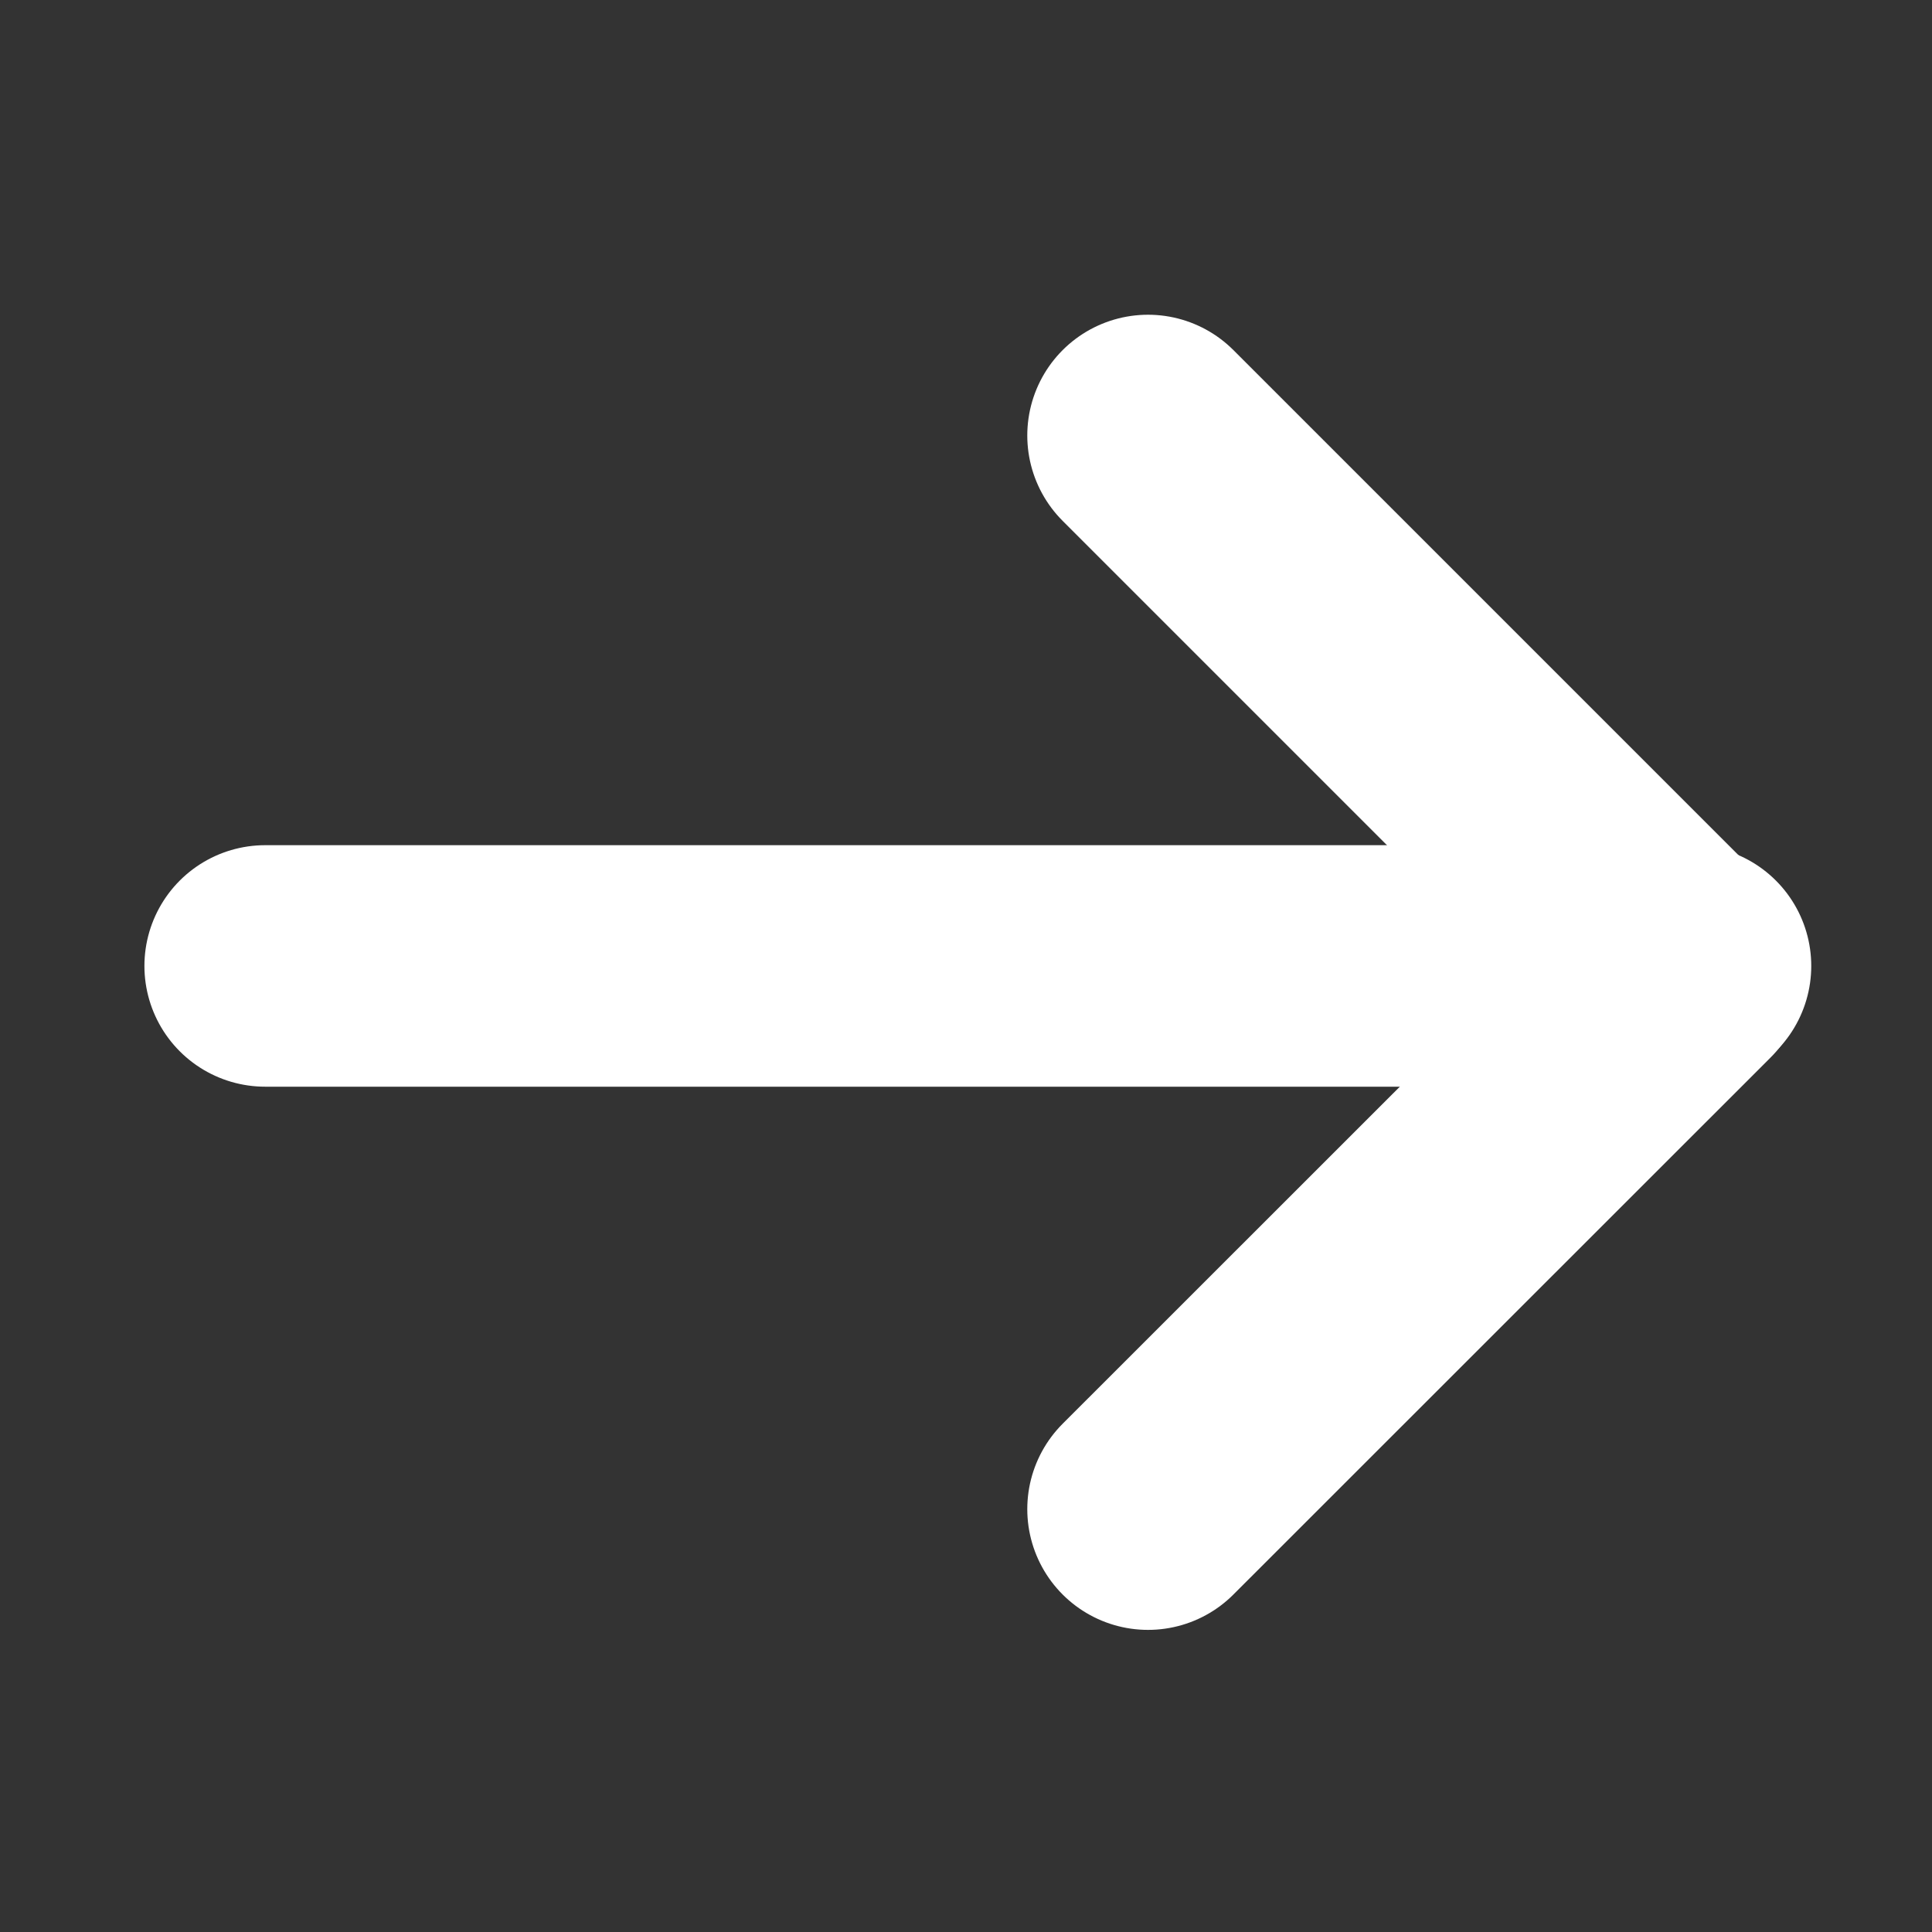
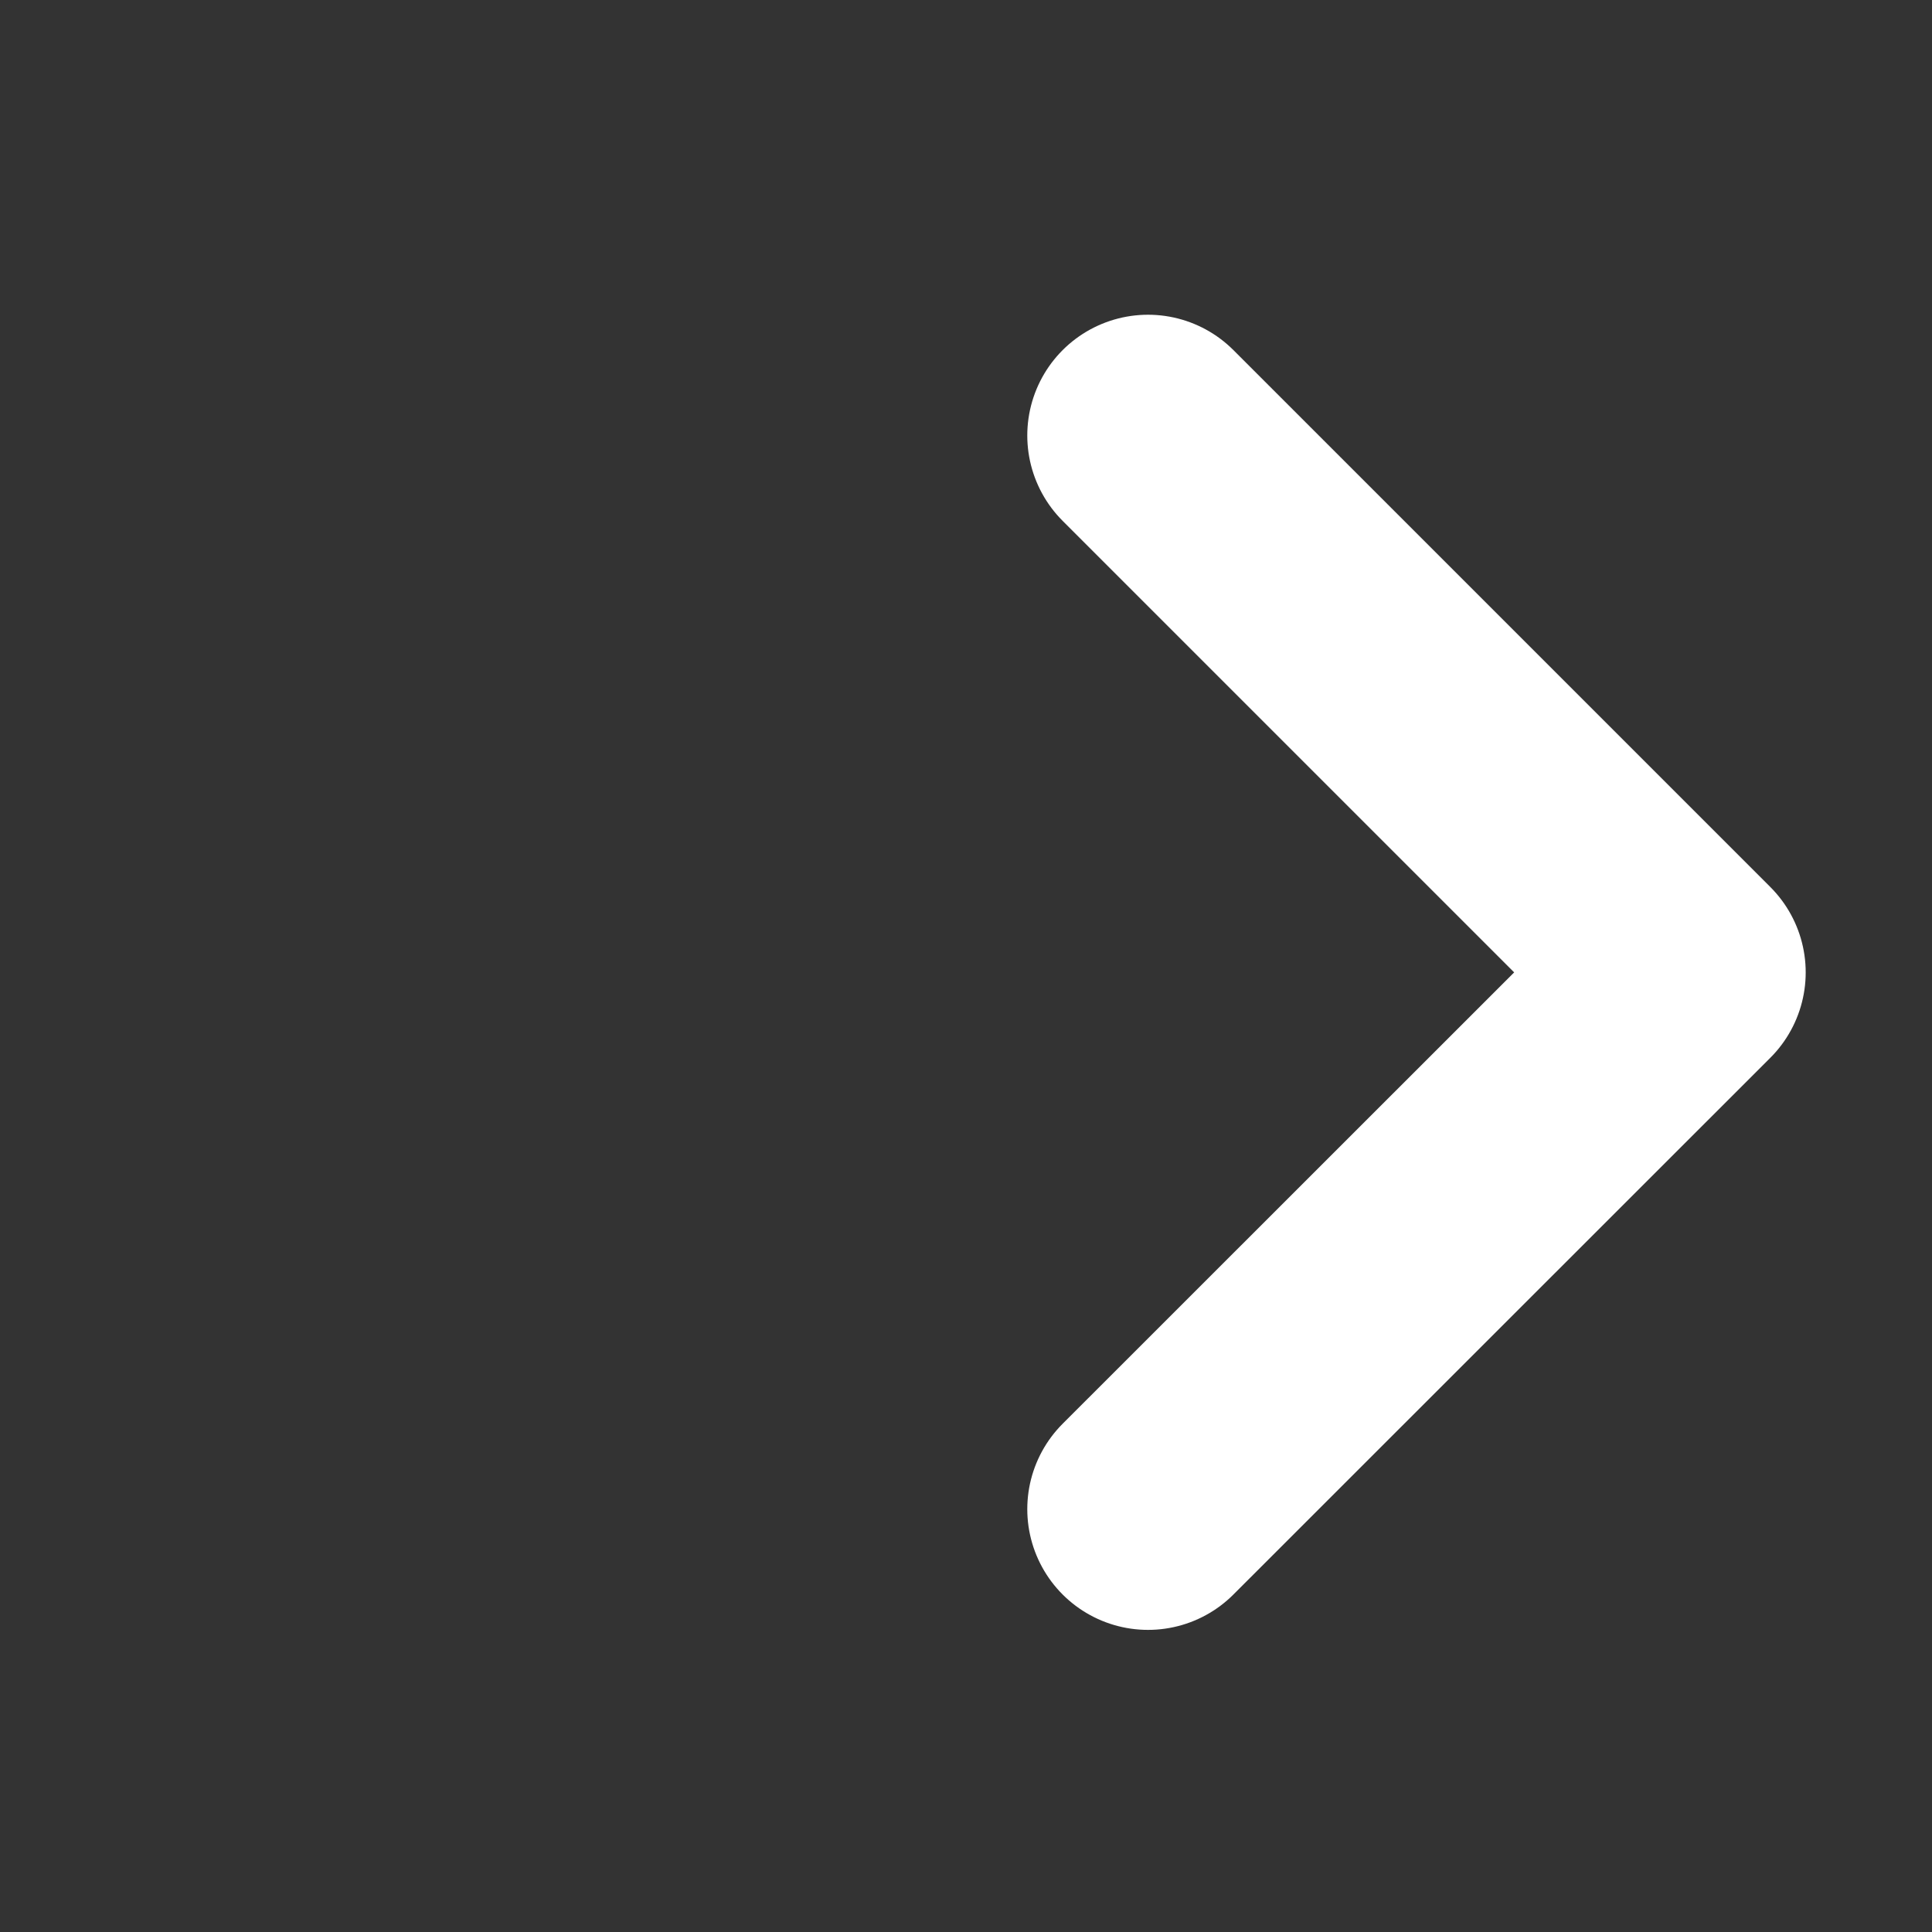
<svg xmlns="http://www.w3.org/2000/svg" width="32" height="32" viewBox="0 0 32 32">
  <rect x="0" y="0" width="32" height="32" fill="#333333" stroke="none" />
  <g id="Group_1605" data-name="Group 1605" transform="translate(1071 2090) rotate(180)">
    <g id="keyboard-arrow-left" transform="translate(1042.592 2057.504)">
      <path id="Path_1328" data-name="Path 1328" d="M9.393,25.283.5,16.39,9.393,7.5" transform="translate(0 0)" fill="none" stroke="#fff" stroke-linecap="round" stroke-linejoin="round" stroke-width="4" />
-       <line id="Line_37" data-name="Line 37" x2="23.608" transform="translate(0.408 16.497)" fill="none" stroke="#fff" stroke-linecap="round" stroke-linejoin="round" stroke-width="4" />
    </g>
    <rect id="Rectangle_1080" data-name="Rectangle 1080" width="32" height="32" transform="translate(1039 2058)" fill="none" />
  </g>
</svg>